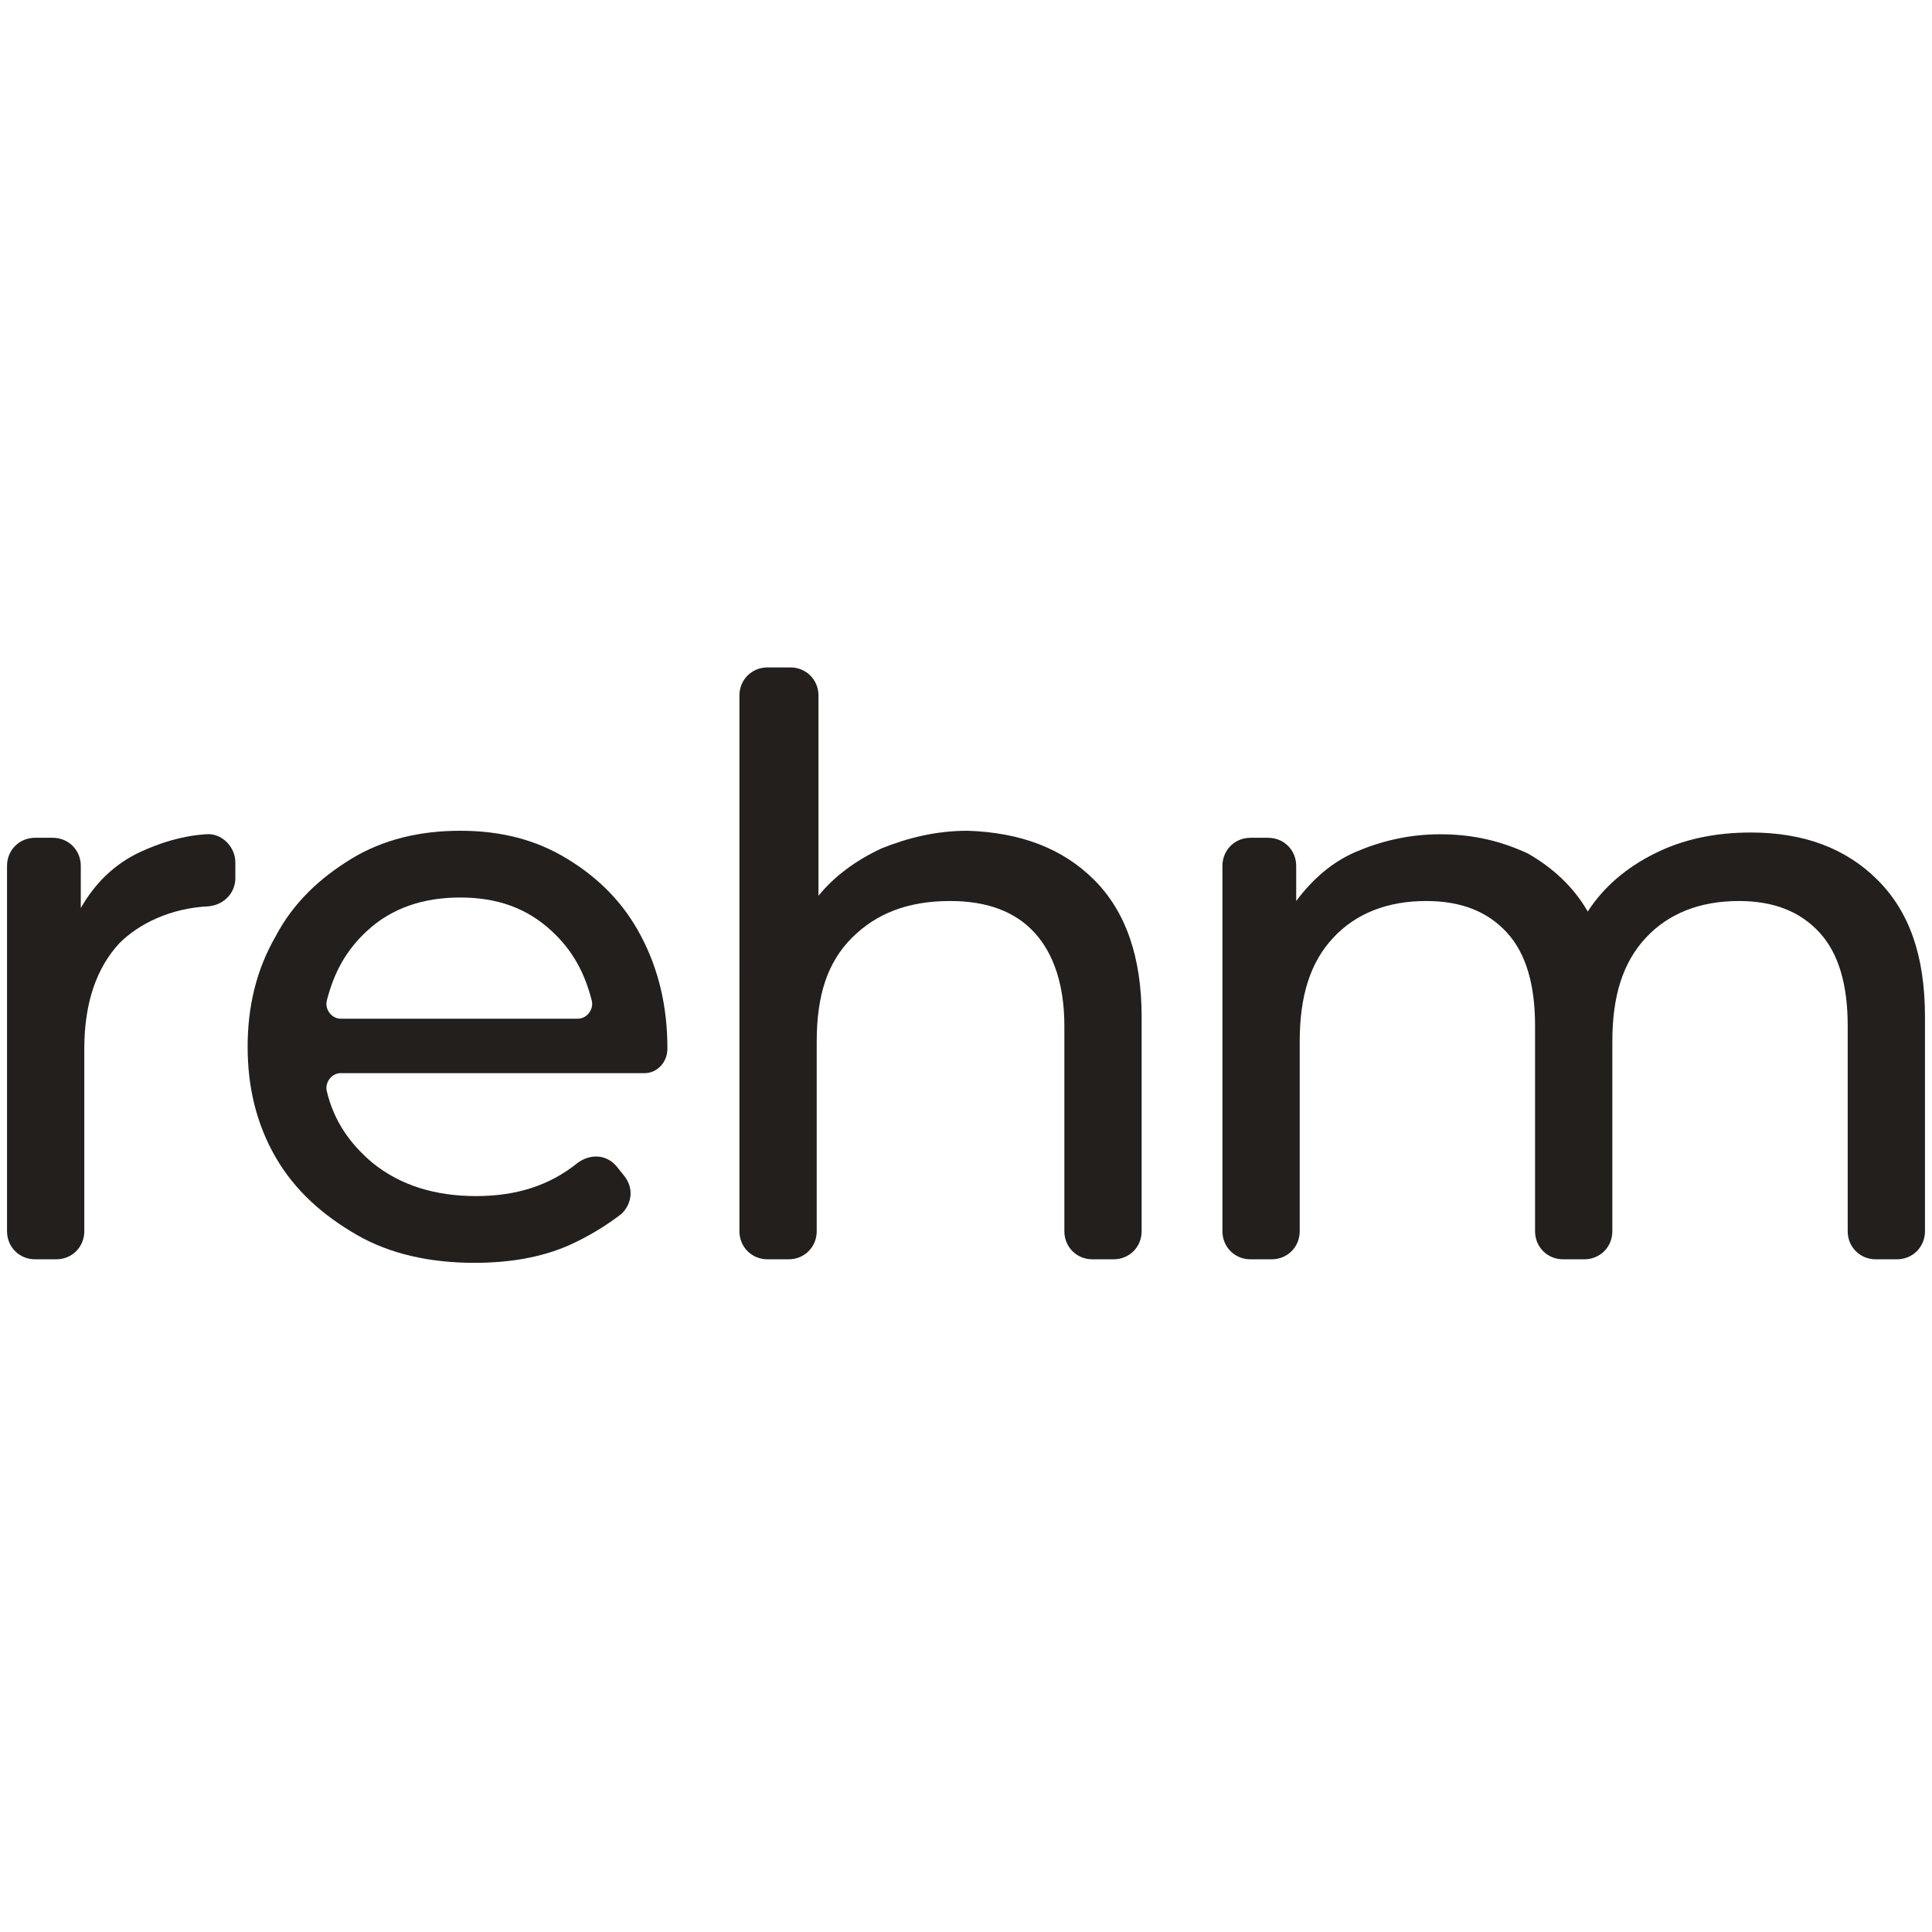
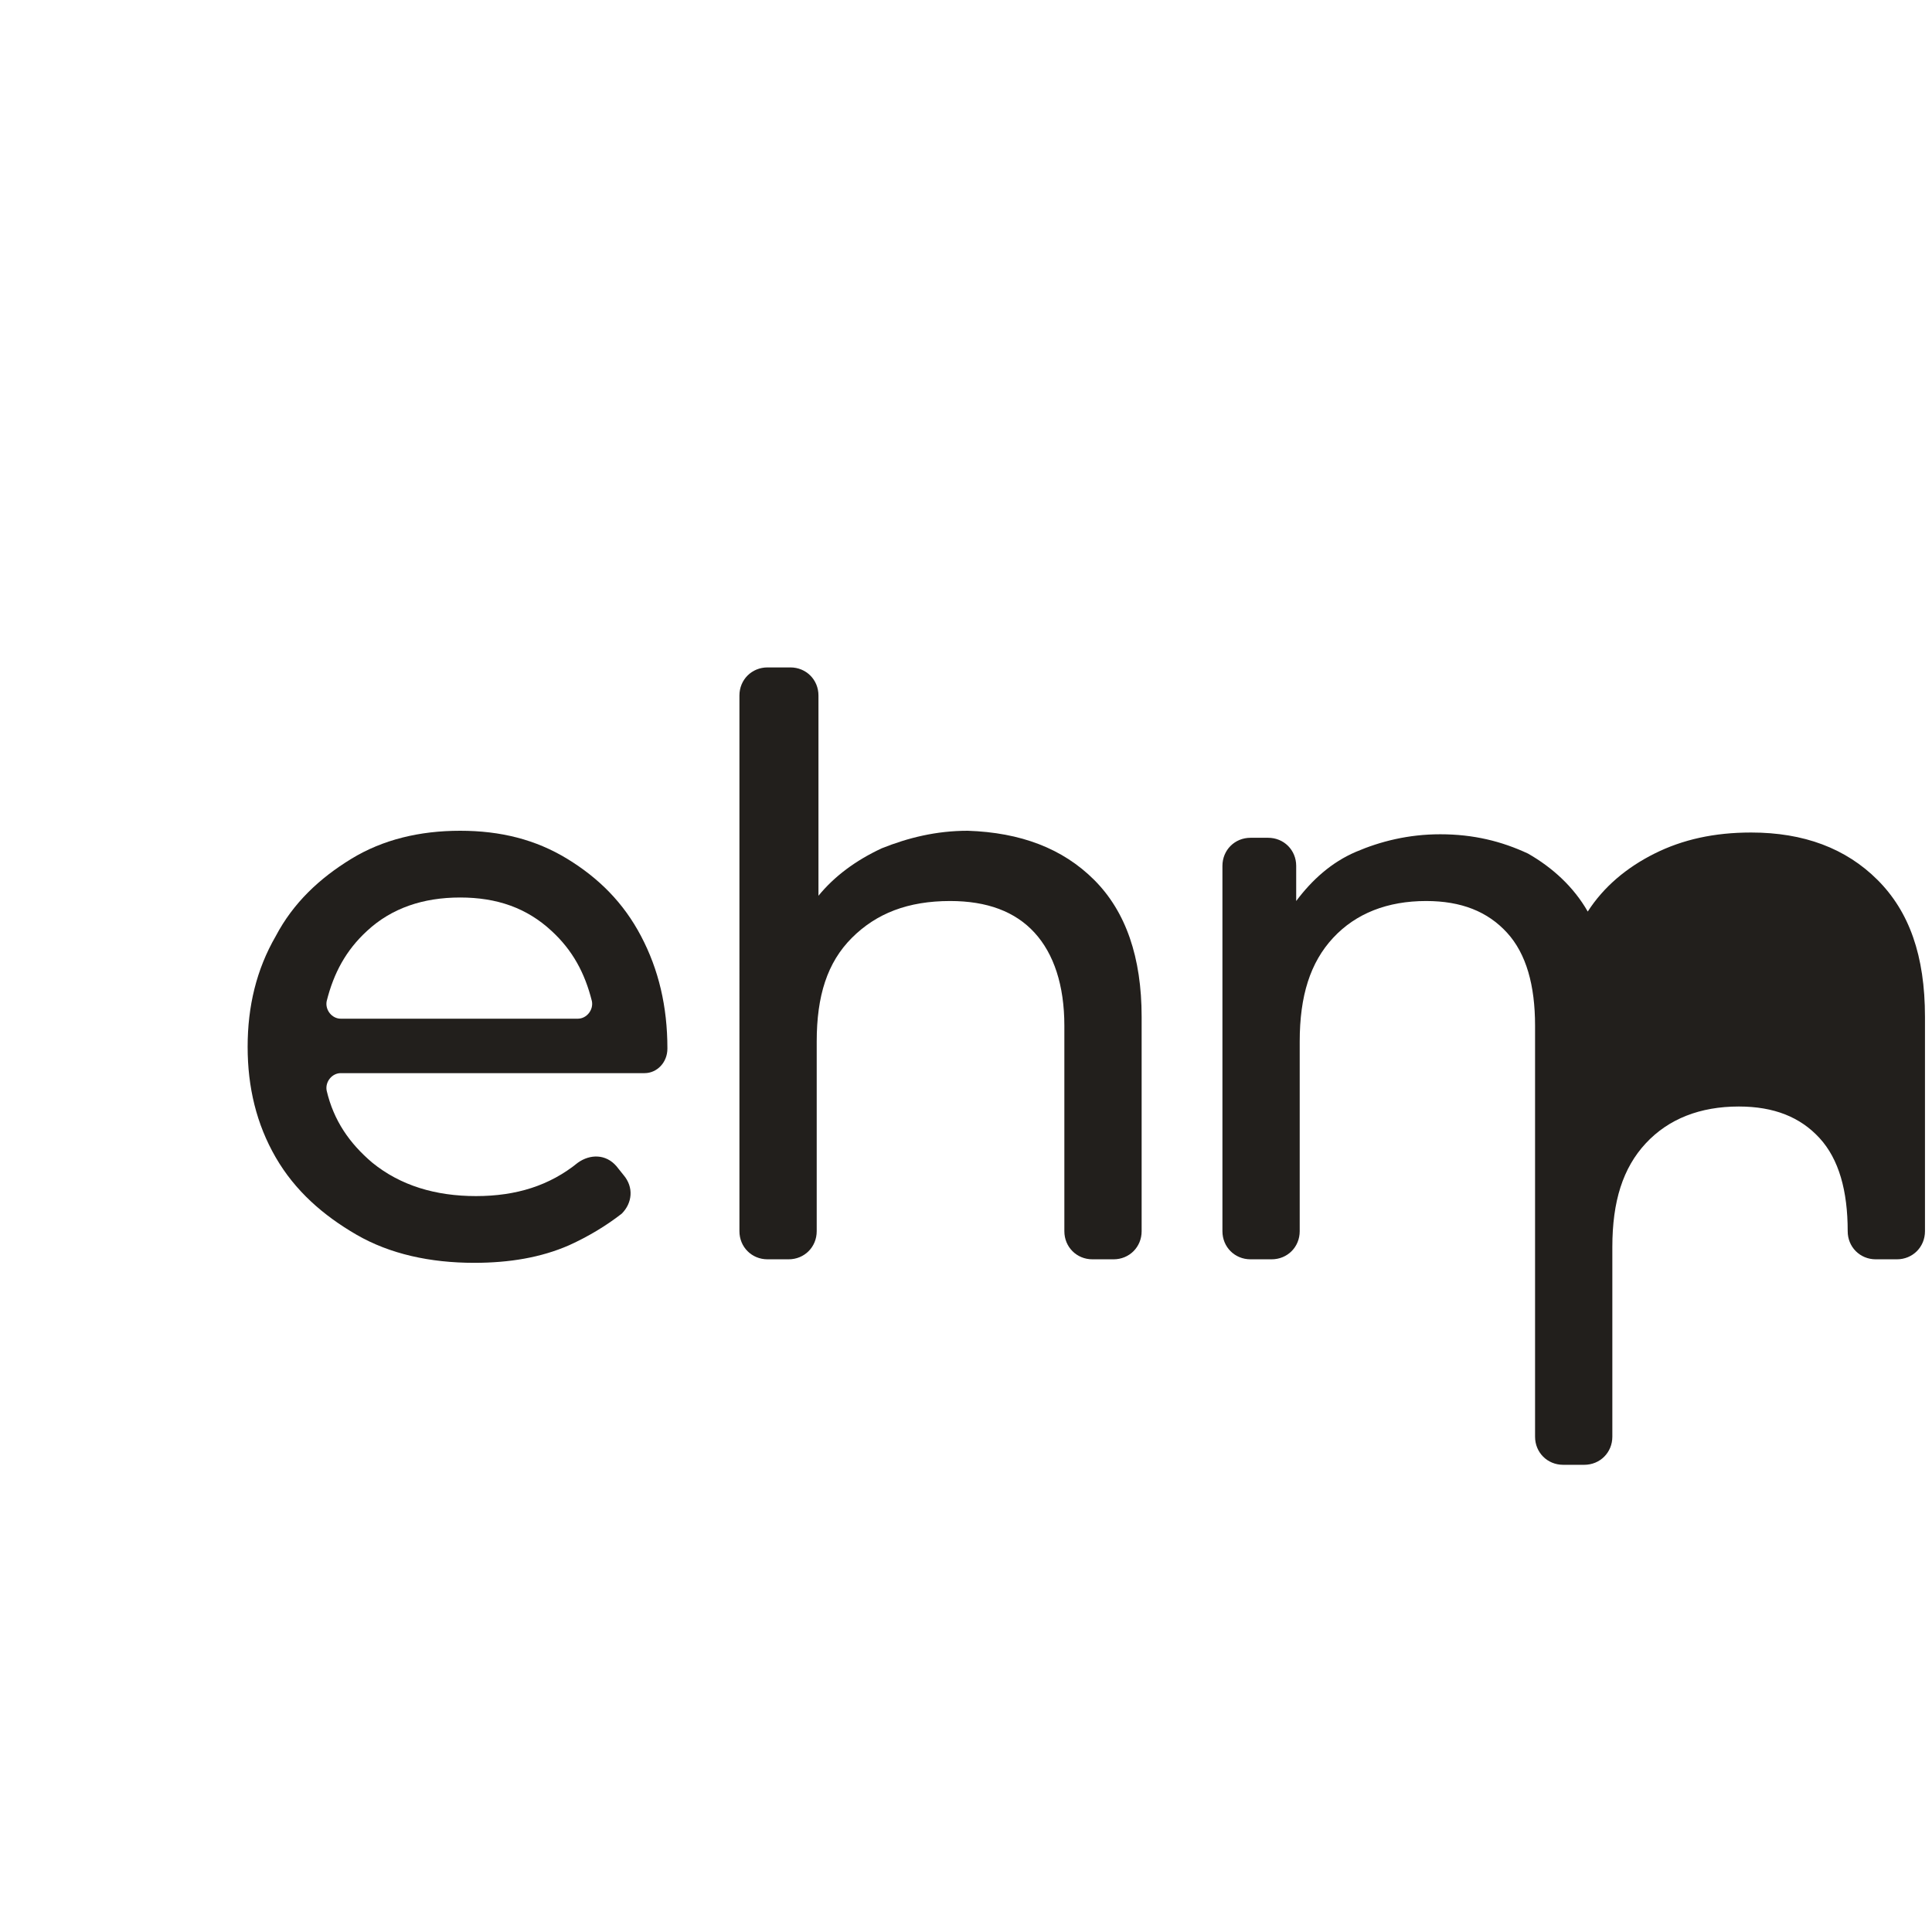
<svg xmlns="http://www.w3.org/2000/svg" version="1.1" id="Ebene_1" x="0px" y="0px" viewBox="0 0 110 110" style="enable-background:new 0 0 110 110;" xml:space="preserve">
  <style type="text/css">
	.st0{fill:#221F1C;}
</style>
  <g>
-     <path class="st0" d="M8,48.5c1.1-0.5,2.3-0.9,3.7-1c0.9-0.1,1.7,0.7,1.7,1.6c0,0.3,0,0.6,0,0.9c0,0.8-0.6,1.5-1.5,1.6   c-2.2,0.1-4,1-5.1,2.1c-1.3,1.4-2,3.4-2,6v10.4c0,0.9-0.7,1.6-1.6,1.6H2c-0.9,0-1.6-0.7-1.6-1.6V49.3c0-0.9,0.7-1.6,1.6-1.6h1   c0.9,0,1.6,0.7,1.6,1.6v2.4C5.4,50.3,6.5,49.2,8,48.5z" />
    <path class="st0" d="M36.7,61.1l-17.3,0c-0.5,0-0.9,0.5-0.8,1c0.4,1.7,1.3,3,2.6,4.1c1.6,1.3,3.6,1.9,5.9,1.9   c2.3,0,4.2-0.6,5.8-1.9c0.7-0.5,1.6-0.5,2.2,0.2l0.4,0.5c0.6,0.7,0.5,1.6-0.1,2.2c-0.9,0.7-1.9,1.3-3,1.8c-1.6,0.7-3.4,1-5.4,1   c-2.5,0-4.8-0.5-6.7-1.6s-3.5-2.5-4.6-4.4c-1.1-1.9-1.6-4-1.6-6.3c0-2.3,0.5-4.4,1.6-6.3c1-1.9,2.5-3.3,4.3-4.4s3.9-1.6,6.2-1.6   c2.3,0,4.3,0.5,6.1,1.6s3.2,2.5,4.2,4.4c1,1.9,1.5,4,1.5,6.4c0,0,0,0,0,0C38,60.5,37.4,61.1,36.7,61.1z M20.9,53   c-1.2,1.1-1.9,2.4-2.3,4c-0.1,0.5,0.3,1,0.8,1l13.5,0c0.5,0,0.9-0.5,0.8-1c-0.4-1.6-1.1-2.9-2.3-4c-1.4-1.3-3.1-1.9-5.2-1.9   C24.1,51.1,22.3,51.7,20.9,53z" />
    <path class="st0" d="M62.3,50.1c1.8,1.8,2.7,4.4,2.7,7.8v12.2c0,0.9-0.7,1.6-1.6,1.6h-1.2c-0.9,0-1.6-0.7-1.6-1.6V58.4   c0-2.3-0.6-4.1-1.7-5.3c-1.1-1.2-2.7-1.8-4.8-1.8c-2.4,0-4.2,0.7-5.6,2.1c-1.4,1.4-2,3.3-2,5.9v10.8c0,0.9-0.7,1.6-1.6,1.6h-1.2   c-0.9,0-1.6-0.7-1.6-1.6V39.6c0-0.9,0.7-1.6,1.6-1.6H45c0.9,0,1.6,0.7,1.6,1.6v11.4c0.9-1.1,2.1-2,3.6-2.7c1.5-0.6,3.1-1,4.9-1   C58.1,47.4,60.5,48.3,62.3,50.1z" />
-     <path class="st0" d="M106.9,50.1c1.8,1.8,2.7,4.3,2.7,7.8v12.2c0,0.9-0.7,1.6-1.6,1.6h-1.2c-0.9,0-1.6-0.7-1.6-1.6V58.4   c0-2.3-0.5-4.1-1.6-5.3c-1.1-1.2-2.6-1.8-4.6-1.8c-2.2,0-4,0.7-5.3,2.1c-1.3,1.4-1.9,3.3-1.9,5.9v10.8c0,0.9-0.7,1.6-1.6,1.6H89   c-0.9,0-1.6-0.7-1.6-1.6V58.4c0-2.3-0.5-4.1-1.6-5.3c-1.1-1.2-2.6-1.8-4.6-1.8c-2.2,0-4,0.7-5.3,2.1c-1.3,1.4-1.9,3.3-1.9,5.9v10.8   c0,0.9-0.7,1.6-1.6,1.6h-1.2c-0.9,0-1.6-0.7-1.6-1.6V49.3c0-0.9,0.7-1.6,1.6-1.6h1c0.9,0,1.6,0.7,1.6,1.6v2c0.9-1.2,2-2.2,3.4-2.8   c1.4-0.6,3-1,4.8-1c1.9,0,3.5,0.4,5,1.1c1.4,0.8,2.6,1.9,3.4,3.3c0.9-1.4,2.2-2.5,3.8-3.3c1.6-0.8,3.4-1.2,5.5-1.2   C102.7,47.4,105.1,48.3,106.9,50.1z" />
+     <path class="st0" d="M106.9,50.1c1.8,1.8,2.7,4.3,2.7,7.8v12.2c0,0.9-0.7,1.6-1.6,1.6h-1.2c-0.9,0-1.6-0.7-1.6-1.6c0-2.3-0.5-4.1-1.6-5.3c-1.1-1.2-2.6-1.8-4.6-1.8c-2.2,0-4,0.7-5.3,2.1c-1.3,1.4-1.9,3.3-1.9,5.9v10.8c0,0.9-0.7,1.6-1.6,1.6H89   c-0.9,0-1.6-0.7-1.6-1.6V58.4c0-2.3-0.5-4.1-1.6-5.3c-1.1-1.2-2.6-1.8-4.6-1.8c-2.2,0-4,0.7-5.3,2.1c-1.3,1.4-1.9,3.3-1.9,5.9v10.8   c0,0.9-0.7,1.6-1.6,1.6h-1.2c-0.9,0-1.6-0.7-1.6-1.6V49.3c0-0.9,0.7-1.6,1.6-1.6h1c0.9,0,1.6,0.7,1.6,1.6v2c0.9-1.2,2-2.2,3.4-2.8   c1.4-0.6,3-1,4.8-1c1.9,0,3.5,0.4,5,1.1c1.4,0.8,2.6,1.9,3.4,3.3c0.9-1.4,2.2-2.5,3.8-3.3c1.6-0.8,3.4-1.2,5.5-1.2   C102.7,47.4,105.1,48.3,106.9,50.1z" />
  </g>
</svg>